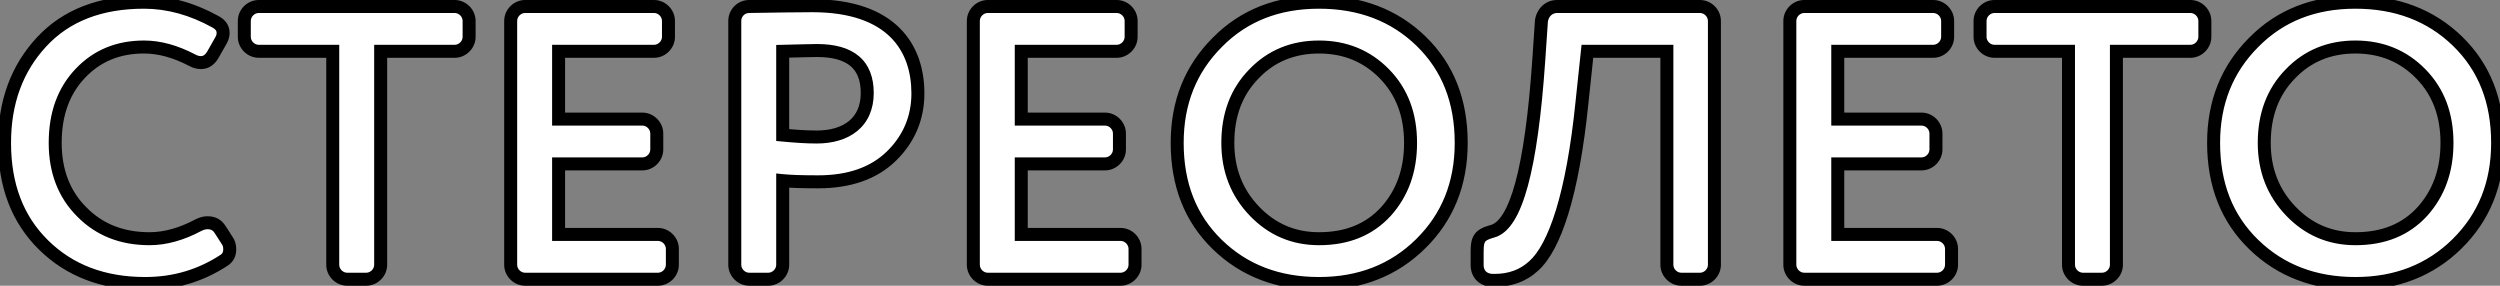
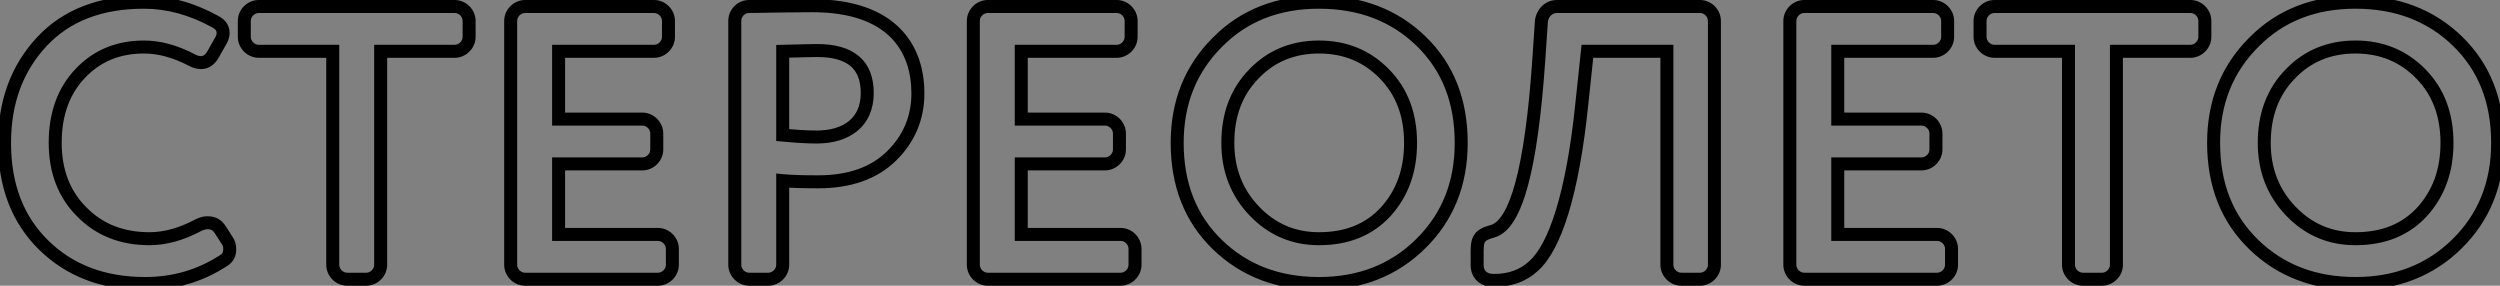
<svg xmlns="http://www.w3.org/2000/svg" width="385" height="44" viewBox="0 0 385 44" fill="none">
  <rect x="0" y="0" width="385" height="44" fill="#808080" stroke="none" />
-   <path d="M29.62 9.28C30.04 9.52 30.52 9.64 30.94 9.64C31.66 9.64 32.26 9.28 32.74 8.5L34 6.28C34.24 5.86 34.36 5.5 34.36 5.08C34.36 4.3 33.94 3.76 33.16 3.34C29.56 1.36 25.9 0.34 22.18 0.34C15.46 0.34 10.18 2.38 6.4 6.46C2.62 10.54 0.7 15.7 0.7 22C0.7 28.54 2.68 33.76 6.7 37.72C10.72 41.68 15.94 43.66 22.36 43.66C26.86 43.66 30.88 42.46 34.54 40.06C35.08 39.7 35.38 39.16 35.38 38.38C35.38 37.84 35.26 37.42 34.96 37L33.88 35.32C33.46 34.66 32.86 34.3 31.96 34.3C31.54 34.3 31.06 34.42 30.58 34.66C28 36.04 25.48 36.76 23.02 36.76C18.76 36.76 15.28 35.38 12.58 32.62C9.88 29.92 8.5 26.38 8.5 22C8.5 17.5 9.82 13.96 12.4 11.26C14.98 8.56 18.22 7.24 22.18 7.24C24.52 7.24 26.98 7.9 29.62 9.28ZM56.403 43C57.603 43 58.623 41.98 58.623 40.78V7.9H70.023C71.223 7.9 72.243 6.88 72.243 5.68V3.22C72.243 2.02 71.223 1 70.023 1H39.843C38.643 1 37.623 2.02 37.623 3.22V5.68C37.623 6.88 38.643 7.9 39.843 7.9H51.243V40.78C51.243 41.98 52.263 43 53.463 43H56.403ZM103.544 38.32C103.544 37.12 102.524 36.1 101.324 36.1H86.024V25.24H98.924C100.124 25.24 101.144 24.22 101.144 23.02V20.56C101.144 19.36 100.124 18.34 98.924 18.34H86.024V7.9H100.724C101.924 7.9 102.944 6.88 102.944 5.68V3.22C102.944 2.02 101.924 1 100.724 1H80.864C79.664 1 78.644 2.02 78.644 3.22V40.78C78.644 41.98 79.664 43 80.864 43H101.324C102.524 43 103.544 41.98 103.544 40.78V38.32ZM125.096 0.88C122.636 0.88 119.396 0.94 115.376 1C114.116 1 113.156 2.02 113.156 3.22V40.78C113.156 41.98 114.176 43 115.376 43H118.316C119.516 43 120.536 41.98 120.536 40.78V27.82C121.736 27.94 123.536 28 125.996 28C130.796 28 134.576 26.68 137.276 24.04C139.976 21.4 141.356 18.16 141.356 14.38C141.356 7.42 137.396 0.88 125.096 0.88ZM120.536 7.9C123.176 7.84 124.916 7.78 125.816 7.78C130.976 7.78 133.556 9.94 133.556 14.32C133.556 18.82 130.376 21.1 125.756 21.1C124.196 21.1 122.456 20.98 120.536 20.8V7.9ZM174.794 38.32C174.794 37.12 173.774 36.1 172.574 36.1H157.274V25.24H170.174C171.374 25.24 172.394 24.22 172.394 23.02V20.56C172.394 19.36 171.374 18.34 170.174 18.34H157.274V7.9H171.974C173.174 7.9 174.194 6.88 174.194 5.68V3.22C174.194 2.02 173.174 1 171.974 1H152.114C150.914 1 149.894 2.02 149.894 3.22V40.78C149.894 41.98 150.914 43 152.114 43H172.574C173.774 43 174.794 41.98 174.794 40.78V38.32ZM181.286 22C181.286 28.42 183.326 33.64 187.466 37.66C191.606 41.68 196.826 43.66 203.126 43.66C209.426 43.66 214.646 41.62 218.786 37.54C222.926 33.46 225.026 28.3 225.026 22C225.026 15.58 222.986 10.36 218.846 6.34C214.706 2.32 209.426 0.34 203.126 0.34C196.766 0.34 191.546 2.38 187.466 6.52C183.326 10.66 181.286 15.82 181.286 22ZM189.086 22C189.086 17.68 190.406 14.14 193.106 11.38C195.746 8.62 199.106 7.24 203.126 7.24C207.146 7.24 210.506 8.62 213.206 11.38C215.906 14.14 217.226 17.68 217.226 22C217.226 26.26 215.966 29.74 213.446 32.56C210.866 35.38 207.446 36.76 203.126 36.76C199.166 36.76 195.866 35.32 193.166 32.5C190.466 29.68 189.086 26.2 189.086 22ZM264.02 3.22C264.02 2.02 263 1 261.8 1H239.78C238.52 1 237.56 1.96 237.38 3.22L236.96 9.4C235.82 25.9 233.48 34.66 229.82 35.62C227.84 36.16 227.48 36.76 227.48 38.74V40.84C227.48 42.28 228.5 43.18 229.94 43.18H230.18C232.52 43.18 234.56 42.46 236.18 40.96C239.42 38.08 242.18 29.98 243.62 15.82L244.46 7.9H256.7V40.78C256.7 41.98 257.72 43 258.92 43H261.8C263 43 264.02 41.98 264.02 40.78V3.22ZM300.536 38.32C300.536 37.12 299.516 36.1 298.316 36.1H283.016V25.24H295.916C297.116 25.24 298.136 24.22 298.136 23.02V20.56C298.136 19.36 297.116 18.34 295.916 18.34H283.016V7.9H297.716C298.916 7.9 299.936 6.88 299.936 5.68V3.22C299.936 2.02 298.916 1 297.716 1H277.856C276.656 1 275.636 2.02 275.636 3.22V40.78C275.636 41.98 276.656 43 277.856 43H298.316C299.516 43 300.536 41.98 300.536 40.78V38.32ZM323.708 43C324.908 43 325.928 41.98 325.928 40.78V7.9H337.328C338.528 7.9 339.548 6.88 339.548 5.68V3.22C339.548 2.02 338.528 1 337.328 1H307.148C305.948 1 304.928 2.02 304.928 3.22V5.68C304.928 6.88 305.948 7.9 307.148 7.9H318.548V40.78C318.548 41.98 319.568 43 320.768 43H323.708ZM340.895 22C340.895 28.42 342.935 33.64 347.075 37.66C351.215 41.68 356.435 43.66 362.735 43.66C369.035 43.66 374.255 41.62 378.395 37.54C382.535 33.46 384.635 28.3 384.635 22C384.635 15.58 382.595 10.36 378.455 6.34C374.315 2.32 369.035 0.34 362.735 0.34C356.375 0.34 351.155 2.38 347.075 6.52C342.935 10.66 340.895 15.82 340.895 22ZM348.695 22C348.695 17.68 350.015 14.14 352.715 11.38C355.355 8.62 358.715 7.24 362.735 7.24C366.755 7.24 370.115 8.62 372.815 11.38C375.515 14.14 376.835 17.68 376.835 22C376.835 26.26 375.575 29.74 373.055 32.56C370.475 35.38 367.055 36.76 362.735 36.76C358.775 36.76 355.475 35.32 352.775 32.5C350.075 29.68 348.695 26.2 348.695 22Z" fill="white" />
  <path d="M29.62 9.28L30.116 8.412L30.1 8.402L30.083 8.394L29.62 9.28ZM32.74 8.5L33.592 9.024L33.601 9.009L33.61 8.994L32.74 8.5ZM34 6.28L33.132 5.784L33.13 5.786L34 6.28ZM33.16 3.34L32.678 4.216L32.686 4.22L33.16 3.34ZM6.4 6.46L5.666 5.78L5.666 5.78L6.4 6.46ZM6.7 37.72L7.402 37.008L7.402 37.008L6.7 37.72ZM34.54 40.06L35.088 40.896L35.095 40.892L34.54 40.06ZM34.96 37L34.119 37.541L34.132 37.561L34.146 37.581L34.96 37ZM33.88 35.32L33.036 35.857L33.039 35.861L33.88 35.32ZM30.58 34.66L30.133 33.766L30.12 33.772L30.108 33.778L30.58 34.66ZM12.58 32.62L13.295 31.921L13.287 31.913L12.58 32.62ZM12.4 11.26L11.677 10.569L11.677 10.569L12.4 11.26ZM29.124 10.148C29.694 10.474 30.345 10.64 30.94 10.64V8.64C30.695 8.64 30.386 8.566 30.116 8.412L29.124 10.148ZM30.94 10.64C32.079 10.64 32.971 10.033 33.592 9.024L31.888 7.976C31.549 8.527 31.241 8.64 30.94 8.64V10.64ZM33.61 8.994L34.87 6.774L33.13 5.786L31.87 8.006L33.61 8.994ZM34.868 6.776C35.166 6.255 35.36 5.724 35.36 5.08H33.36C33.36 5.276 33.314 5.465 33.132 5.784L34.868 6.776ZM35.36 5.08C35.36 4.495 35.198 3.96 34.868 3.496C34.548 3.046 34.11 2.716 33.634 2.46L32.686 4.22C32.99 4.384 33.152 4.534 33.237 4.654C33.312 4.76 33.36 4.885 33.36 5.08H35.36ZM33.642 2.464C29.915 0.414 26.091 -0.66 22.18 -0.66V1.34C25.709 1.34 29.205 2.306 32.678 4.216L33.642 2.464ZM22.18 -0.66C15.246 -0.66 9.675 1.453 5.666 5.78L7.134 7.14C10.685 3.307 15.674 1.34 22.18 1.34V-0.66ZM5.666 5.78C1.695 10.067 -0.3 15.479 -0.3 22H1.7C1.7 15.921 3.545 11.013 7.134 7.14L5.666 5.78ZM-0.3 22C-0.3 28.759 1.755 34.253 5.998 38.432L7.402 37.008C3.605 33.267 1.7 28.321 1.7 22H-0.3ZM5.998 38.432C10.232 42.602 15.717 44.66 22.36 44.66V42.66C16.163 42.66 11.209 40.758 7.402 37.008L5.998 38.432ZM22.36 44.66C27.052 44.66 31.263 43.405 35.088 40.896L33.992 39.224C30.497 41.515 26.668 42.66 22.36 42.66V44.66ZM35.095 40.892C35.934 40.333 36.38 39.468 36.38 38.38H34.38C34.38 38.852 34.226 39.067 33.985 39.228L35.095 40.892ZM36.38 38.38C36.38 37.658 36.21 37.029 35.774 36.419L34.146 37.581C34.31 37.811 34.38 38.022 34.38 38.38H36.38ZM35.801 36.459L34.721 34.779L33.039 35.861L34.119 37.541L35.801 36.459ZM34.724 34.783C34.44 34.337 34.069 33.953 33.58 33.685C33.093 33.418 32.547 33.3 31.96 33.3V35.3C32.273 35.3 32.477 35.362 32.62 35.44C32.762 35.517 32.9 35.643 33.036 35.857L34.724 34.783ZM31.96 33.3C31.358 33.3 30.725 33.469 30.133 33.766L31.027 35.554C31.395 35.371 31.722 35.3 31.96 35.3V33.3ZM30.108 33.778C27.639 35.099 25.28 35.76 23.02 35.76V37.76C25.68 37.76 28.361 36.981 31.052 35.542L30.108 33.778ZM23.02 35.76C18.998 35.76 15.786 34.468 13.295 31.921L11.865 33.319C14.774 36.292 18.522 37.76 23.02 37.76V35.76ZM13.287 31.913C10.799 29.425 9.5 26.151 9.5 22H7.5C7.5 26.609 8.961 30.415 11.873 33.327L13.287 31.913ZM9.5 22C9.5 17.711 10.75 14.434 13.123 11.951L11.677 10.569C8.89 13.486 7.5 17.289 7.5 22H9.5ZM13.123 11.951C15.5 9.464 18.471 8.24 22.18 8.24V6.24C17.969 6.24 14.46 7.656 11.677 10.569L13.123 11.951ZM22.18 8.24C24.326 8.24 26.627 8.844 29.157 10.166L30.083 8.394C27.333 6.956 24.714 6.24 22.18 6.24V8.24ZM58.623 7.9V6.9H57.623V7.9H58.623ZM51.243 7.9H52.243V6.9H51.243V7.9ZM56.403 44C58.156 44 59.623 42.532 59.623 40.78H57.623C57.623 41.428 57.051 42 56.403 42V44ZM59.623 40.78V7.9H57.623V40.78H59.623ZM58.623 8.9H70.023V6.9H58.623V8.9ZM70.023 8.9C71.776 8.9 73.243 7.432 73.243 5.68H71.243C71.243 6.328 70.671 6.9 70.023 6.9V8.9ZM73.243 5.68V3.22H71.243V5.68H73.243ZM73.243 3.22C73.243 1.468 71.776 -2.86102e-06 70.023 -2.86102e-06V2C70.671 2 71.243 2.572 71.243 3.22H73.243ZM70.023 -2.86102e-06H39.843V2H70.023V-2.86102e-06ZM39.843 -2.86102e-06C38.091 -2.86102e-06 36.623 1.468 36.623 3.22H38.623C38.623 2.572 39.196 2 39.843 2V-2.86102e-06ZM36.623 3.22V5.68H38.623V3.22H36.623ZM36.623 5.68C36.623 7.432 38.091 8.9 39.843 8.9V6.9C39.196 6.9 38.623 6.328 38.623 5.68H36.623ZM39.843 8.9H51.243V6.9H39.843V8.9ZM50.243 7.9V40.78H52.243V7.9H50.243ZM50.243 40.78C50.243 42.532 51.711 44 53.463 44V42C52.816 42 52.243 41.428 52.243 40.78H50.243ZM53.463 44H56.403V42H53.463V44ZM86.024 36.1H85.024V37.1H86.024V36.1ZM86.024 25.24V24.24H85.024V25.24H86.024ZM86.024 18.34H85.024V19.34H86.024V18.34ZM86.024 7.9V6.9H85.024V7.9H86.024ZM104.544 38.32C104.544 36.568 103.077 35.1 101.324 35.1V37.1C101.972 37.1 102.544 37.672 102.544 38.32H104.544ZM101.324 35.1H86.024V37.1H101.324V35.1ZM87.024 36.1V25.24H85.024V36.1H87.024ZM86.024 26.24H98.924V24.24H86.024V26.24ZM98.924 26.24C100.677 26.24 102.144 24.772 102.144 23.02H100.144C100.144 23.668 99.572 24.24 98.924 24.24V26.24ZM102.144 23.02V20.56H100.144V23.02H102.144ZM102.144 20.56C102.144 18.808 100.677 17.34 98.924 17.34V19.34C99.572 19.34 100.144 19.912 100.144 20.56H102.144ZM98.924 17.34H86.024V19.34H98.924V17.34ZM87.024 18.34V7.9H85.024V18.34H87.024ZM86.024 8.9H100.724V6.9H86.024V8.9ZM100.724 8.9C102.477 8.9 103.944 7.432 103.944 5.68H101.944C101.944 6.328 101.372 6.9 100.724 6.9V8.9ZM103.944 5.68V3.22H101.944V5.68H103.944ZM103.944 3.22C103.944 1.468 102.477 -2.86102e-06 100.724 -2.86102e-06V2C101.372 2 101.944 2.572 101.944 3.22H103.944ZM100.724 -2.86102e-06H80.864V2H100.724V-2.86102e-06ZM80.864 -2.86102e-06C79.112 -2.86102e-06 77.644 1.468 77.644 3.22H79.644C79.644 2.572 80.216 2 80.864 2V-2.86102e-06ZM77.644 3.22V40.78H79.644V3.22H77.644ZM77.644 40.78C77.644 42.532 79.112 44 80.864 44V42C80.216 42 79.644 41.428 79.644 40.78H77.644ZM80.864 44H101.324V42H80.864V44ZM101.324 44C103.077 44 104.544 42.532 104.544 40.78H102.544C102.544 41.428 101.972 42 101.324 42V44ZM104.544 40.78V38.32H102.544V40.78H104.544ZM115.376 1V2H115.383L115.391 2L115.376 1ZM120.536 27.82L120.635 26.825L119.536 26.715V27.82H120.536ZM137.276 24.04L136.577 23.325L136.577 23.325L137.276 24.04ZM120.536 7.9L120.513 6.9L119.536 6.922V7.9H120.536ZM120.536 20.8H119.536V21.711L120.443 21.796L120.536 20.8ZM125.096 -0.12C122.626 -0.12 119.374 -0.06 115.361 0L115.391 2C119.418 1.94 122.646 1.88 125.096 1.88V-0.12ZM115.376 -2.86102e-06C113.546 -2.86102e-06 112.156 1.485 112.156 3.22H114.156C114.156 2.555 114.686 2 115.376 2V-2.86102e-06ZM112.156 3.22V40.78H114.156V3.22H112.156ZM112.156 40.78C112.156 42.532 113.624 44 115.376 44V42C114.728 42 114.156 41.428 114.156 40.78H112.156ZM115.376 44H118.316V42H115.376V44ZM118.316 44C120.068 44 121.536 42.532 121.536 40.78H119.536C119.536 41.428 118.964 42 118.316 42V44ZM121.536 40.78V27.82H119.536V40.78H121.536ZM120.436 28.815C121.688 28.94 123.529 29 125.996 29V27C123.543 27 121.784 26.94 120.635 26.825L120.436 28.815ZM125.996 29C130.981 29 135.04 27.625 137.975 24.755L136.577 23.325C134.112 25.735 130.611 27 125.996 27V29ZM137.975 24.755C140.865 21.929 142.356 18.432 142.356 14.38H140.356C140.356 17.888 139.087 20.871 136.577 23.325L137.975 24.755ZM142.356 14.38C142.356 10.717 141.312 7.055 138.542 4.31C135.771 1.563 131.418 -0.12 125.096 -0.12V1.88C131.074 1.88 134.851 3.467 137.135 5.73C139.42 7.995 140.356 11.082 140.356 14.38H142.356ZM120.559 8.9C123.222 8.839 124.931 8.78 125.816 8.78V6.78C124.901 6.78 123.13 6.841 120.513 6.9L120.559 8.9ZM125.816 8.78C128.281 8.78 129.942 9.3 130.976 10.172C131.978 11.017 132.556 12.331 132.556 14.32H134.556C134.556 11.929 133.844 9.973 132.265 8.643C130.72 7.34 128.511 6.78 125.816 6.78V8.78ZM132.556 14.32C132.556 16.314 131.863 17.709 130.752 18.626C129.613 19.566 127.915 20.1 125.756 20.1V22.1C128.216 22.1 130.419 21.494 132.025 20.169C133.659 18.821 134.556 16.826 134.556 14.32H132.556ZM125.756 20.1C124.243 20.1 122.539 19.983 120.629 19.804L120.443 21.796C122.373 21.977 124.149 22.1 125.756 22.1V20.1ZM121.536 20.8V7.9H119.536V20.8H121.536ZM157.274 36.1H156.274V37.1H157.274V36.1ZM157.274 25.24V24.24H156.274V25.24H157.274ZM157.274 18.34H156.274V19.34H157.274V18.34ZM157.274 7.9V6.9H156.274V7.9H157.274ZM175.794 38.32C175.794 36.568 174.327 35.1 172.574 35.1V37.1C173.222 37.1 173.794 37.672 173.794 38.32H175.794ZM172.574 35.1H157.274V37.1H172.574V35.1ZM158.274 36.1V25.24H156.274V36.1H158.274ZM157.274 26.24H170.174V24.24H157.274V26.24ZM170.174 26.24C171.927 26.24 173.394 24.772 173.394 23.02H171.394C171.394 23.668 170.822 24.24 170.174 24.24V26.24ZM173.394 23.02V20.56H171.394V23.02H173.394ZM173.394 20.56C173.394 18.808 171.927 17.34 170.174 17.34V19.34C170.822 19.34 171.394 19.912 171.394 20.56H173.394ZM170.174 17.34H157.274V19.34H170.174V17.34ZM158.274 18.34V7.9H156.274V18.34H158.274ZM157.274 8.9H171.974V6.9H157.274V8.9ZM171.974 8.9C173.727 8.9 175.194 7.432 175.194 5.68H173.194C173.194 6.328 172.622 6.9 171.974 6.9V8.9ZM175.194 5.68V3.22H173.194V5.68H175.194ZM175.194 3.22C175.194 1.468 173.727 -2.86102e-06 171.974 -2.86102e-06V2C172.622 2 173.194 2.572 173.194 3.22H175.194ZM171.974 -2.86102e-06H152.114V2H171.974V-2.86102e-06ZM152.114 -2.86102e-06C150.362 -2.86102e-06 148.894 1.468 148.894 3.22H150.894C150.894 2.572 151.467 2 152.114 2V-2.86102e-06ZM148.894 3.22V40.78H150.894V3.22H148.894ZM148.894 40.78C148.894 42.532 150.362 44 152.114 44V42C151.467 42 150.894 41.428 150.894 40.78H148.894ZM152.114 44H172.574V42H152.114V44ZM172.574 44C174.327 44 175.794 42.532 175.794 40.78H173.794C173.794 41.428 173.222 42 172.574 42V44ZM175.794 40.78V38.32H173.794V40.78H175.794ZM187.466 37.66L186.769 38.377L186.769 38.377L187.466 37.66ZM218.846 6.34L218.149 7.057L218.149 7.057L218.846 6.34ZM187.466 6.52L188.173 7.227L188.178 7.222L187.466 6.52ZM193.106 11.38L193.821 12.079L193.829 12.071L193.106 11.38ZM213.206 11.38L212.491 12.079L212.491 12.079L213.206 11.38ZM213.446 32.56L214.184 33.235L214.192 33.226L213.446 32.56ZM180.286 22C180.286 28.653 182.41 34.145 186.769 38.377L188.163 36.943C184.242 33.135 182.286 28.187 182.286 22H180.286ZM186.769 38.377C191.116 42.599 196.596 44.66 203.126 44.66V42.66C197.056 42.66 192.096 40.761 188.163 36.943L186.769 38.377ZM203.126 44.66C209.664 44.66 215.144 42.533 219.488 38.252L218.084 36.828C214.148 40.707 209.187 42.66 203.126 42.66V44.66ZM219.488 38.252C223.832 33.971 226.026 28.548 226.026 22H224.026C224.026 28.052 222.02 32.949 218.084 36.828L219.488 38.252ZM226.026 22C226.026 15.347 223.902 9.855 219.543 5.623L218.149 7.057C222.07 10.865 224.026 15.813 224.026 22H226.026ZM219.543 5.623C215.194 1.4 209.653 -0.66 203.126 -0.66V1.34C209.199 1.34 214.218 3.24 218.149 7.057L219.543 5.623ZM203.126 -0.66C196.53 -0.66 191.043 1.466 186.754 5.818L188.178 7.222C192.049 3.294 197.002 1.34 203.126 1.34V-0.66ZM186.759 5.813C182.418 10.154 180.286 15.575 180.286 22H182.286C182.286 16.065 184.234 11.166 188.173 7.227L186.759 5.813ZM190.086 22C190.086 17.902 191.329 14.626 193.821 12.079L192.391 10.681C189.482 13.654 188.086 17.458 188.086 22H190.086ZM193.829 12.071C196.268 9.521 199.36 8.24 203.126 8.24V6.24C198.851 6.24 195.224 7.719 192.383 10.689L193.829 12.071ZM203.126 8.24C206.889 8.24 209.988 9.52 212.491 12.079L213.921 10.681C211.024 7.72 207.403 6.24 203.126 6.24V8.24ZM212.491 12.079C214.982 14.626 216.226 17.902 216.226 22H218.226C218.226 17.458 216.829 13.654 213.921 10.681L212.491 12.079ZM216.226 22C216.226 26.044 215.038 29.278 212.7 31.894L214.192 33.226C216.894 30.202 218.226 26.477 218.226 22H216.226ZM212.708 31.885C210.345 34.468 207.209 35.76 203.126 35.76V37.76C207.683 37.76 211.387 36.292 214.184 33.235L212.708 31.885ZM203.126 35.76C199.442 35.76 196.402 34.434 193.888 31.808L192.444 33.192C195.33 36.206 198.89 37.76 203.126 37.76V35.76ZM193.888 31.808C191.376 29.184 190.086 25.956 190.086 22H188.086C188.086 26.444 189.556 30.176 192.444 33.192L193.888 31.808ZM237.38 3.22L236.39 3.079L236.385 3.115L236.382 3.152L237.38 3.22ZM236.96 9.4L237.957 9.469L237.958 9.468L236.96 9.4ZM229.82 35.62L229.566 34.653L229.557 34.655L229.82 35.62ZM236.18 40.96L235.515 40.213L235.508 40.219L235.5 40.226L236.18 40.96ZM243.62 15.82L242.625 15.714L242.625 15.719L243.62 15.82ZM244.46 7.9V6.9H243.56L243.465 7.795L244.46 7.9ZM256.7 7.9H257.7V6.9H256.7V7.9ZM265.02 3.22C265.02 1.468 263.552 -2.86102e-06 261.8 -2.86102e-06V2C262.448 2 263.02 2.572 263.02 3.22H265.02ZM261.8 -2.86102e-06H239.78V2H261.8V-2.86102e-06ZM239.78 -2.86102e-06C237.947 -2.86102e-06 236.629 1.404 236.39 3.079L238.37 3.361C238.491 2.516 239.092 2 239.78 2V-2.86102e-06ZM236.382 3.152L235.962 9.332L237.958 9.468L238.378 3.288L236.382 3.152ZM235.962 9.331C235.394 17.561 234.529 23.799 233.37 28.076C232.789 30.217 232.149 31.814 231.469 32.912C230.784 34.017 230.132 34.504 229.566 34.653L230.074 36.587C231.338 36.256 232.35 35.288 233.169 33.965C233.993 32.635 234.695 30.83 235.3 28.599C236.511 24.131 237.386 17.739 237.957 9.469L235.962 9.331ZM229.557 34.655C228.544 34.931 227.653 35.287 227.098 36.053C226.552 36.804 226.48 37.752 226.48 38.74H228.48C228.48 37.748 228.587 37.406 228.717 37.227C228.836 37.063 229.116 36.849 230.083 36.585L229.557 34.655ZM226.48 38.74V40.84H228.48V38.74H226.48ZM226.48 40.84C226.48 41.808 226.83 42.668 227.488 43.282C228.139 43.888 229.013 44.18 229.94 44.18V42.18C229.427 42.18 229.07 42.022 228.851 41.818C228.64 41.622 228.48 41.312 228.48 40.84H226.48ZM229.94 44.18H230.18V42.18H229.94V44.18ZM230.18 44.18C232.738 44.18 235.031 43.387 236.859 41.694L235.5 40.226C234.089 41.533 232.302 42.18 230.18 42.18V44.18ZM236.844 41.707C238.674 40.081 240.24 37.119 241.531 32.913C242.832 28.674 243.891 23.04 244.615 15.921L242.625 15.719C241.909 22.761 240.868 28.256 239.619 32.327C238.359 36.431 236.926 38.959 235.515 40.213L236.844 41.707ZM244.614 15.925L245.454 8.005L243.465 7.795L242.625 15.714L244.614 15.925ZM244.46 8.9H256.7V6.9H244.46V8.9ZM255.7 7.9V40.78H257.7V7.9H255.7ZM255.7 40.78C255.7 42.532 257.168 44 258.92 44V42C258.272 42 257.7 41.428 257.7 40.78H255.7ZM258.92 44H261.8V42H258.92V44ZM261.8 44C263.552 44 265.02 42.532 265.02 40.78H263.02C263.02 41.428 262.448 42 261.8 42V44ZM265.02 40.78V3.22H263.02V40.78H265.02ZM283.016 36.1H282.016V37.1H283.016V36.1ZM283.016 25.24V24.24H282.016V25.24H283.016ZM283.016 18.34H282.016V19.34H283.016V18.34ZM283.016 7.9V6.9H282.016V7.9H283.016ZM301.536 38.32C301.536 36.568 300.069 35.1 298.316 35.1V37.1C298.964 37.1 299.536 37.672 299.536 38.32H301.536ZM298.316 35.1H283.016V37.1H298.316V35.1ZM284.016 36.1V25.24H282.016V36.1H284.016ZM283.016 26.24H295.916V24.24H283.016V26.24ZM295.916 26.24C297.669 26.24 299.136 24.772 299.136 23.02H297.136C297.136 23.668 296.564 24.24 295.916 24.24V26.24ZM299.136 23.02V20.56H297.136V23.02H299.136ZM299.136 20.56C299.136 18.808 297.669 17.34 295.916 17.34V19.34C296.564 19.34 297.136 19.912 297.136 20.56H299.136ZM295.916 17.34H283.016V19.34H295.916V17.34ZM284.016 18.34V7.9H282.016V18.34H284.016ZM283.016 8.9H297.716V6.9H283.016V8.9ZM297.716 8.9C299.469 8.9 300.936 7.432 300.936 5.68H298.936C298.936 6.328 298.364 6.9 297.716 6.9V8.9ZM300.936 5.68V3.22H298.936V5.68H300.936ZM300.936 3.22C300.936 1.468 299.469 -2.86102e-06 297.716 -2.86102e-06V2C298.364 2 298.936 2.572 298.936 3.22H300.936ZM297.716 -2.86102e-06H277.856V2H297.716V-2.86102e-06ZM277.856 -2.86102e-06C276.104 -2.86102e-06 274.636 1.468 274.636 3.22H276.636C276.636 2.572 277.209 2 277.856 2V-2.86102e-06ZM274.636 3.22V40.78H276.636V3.22H274.636ZM274.636 40.78C274.636 42.532 276.104 44 277.856 44V42C277.209 42 276.636 41.428 276.636 40.78H274.636ZM277.856 44H298.316V42H277.856V44ZM298.316 44C300.069 44 301.536 42.532 301.536 40.78H299.536C299.536 41.428 298.964 42 298.316 42V44ZM301.536 40.78V38.32H299.536V40.78H301.536ZM325.928 7.9V6.9H324.928V7.9H325.928ZM318.548 7.9H319.548V6.9H318.548V7.9ZM323.708 44C325.46 44 326.928 42.532 326.928 40.78H324.928C324.928 41.428 324.356 42 323.708 42V44ZM326.928 40.78V7.9H324.928V40.78H326.928ZM325.928 8.9H337.328V6.9H325.928V8.9ZM337.328 8.9C339.08 8.9 340.548 7.432 340.548 5.68H338.548C338.548 6.328 337.976 6.9 337.328 6.9V8.9ZM340.548 5.68V3.22H338.548V5.68H340.548ZM340.548 3.22C340.548 1.468 339.08 -2.86102e-06 337.328 -2.86102e-06V2C337.976 2 338.548 2.572 338.548 3.22H340.548ZM337.328 -2.86102e-06H307.148V2H337.328V-2.86102e-06ZM307.148 -2.86102e-06C305.396 -2.86102e-06 303.928 1.468 303.928 3.22H305.928C305.928 2.572 306.5 2 307.148 2V-2.86102e-06ZM303.928 3.22V5.68H305.928V3.22H303.928ZM303.928 5.68C303.928 7.432 305.396 8.9 307.148 8.9V6.9C306.5 6.9 305.928 6.328 305.928 5.68H303.928ZM307.148 8.9H318.548V6.9H307.148V8.9ZM317.548 7.9V40.78H319.548V7.9H317.548ZM317.548 40.78C317.548 42.532 319.016 44 320.768 44V42C320.12 42 319.548 41.428 319.548 40.78H317.548ZM320.768 44H323.708V42H320.768V44ZM347.075 37.66L346.379 38.377L346.379 38.377L347.075 37.66ZM378.455 6.34L377.759 7.057L377.759 7.057L378.455 6.34ZM347.075 6.52L347.782 7.227L347.788 7.222L347.075 6.52ZM352.715 11.38L353.43 12.079L353.438 12.071L352.715 11.38ZM372.815 11.38L372.1 12.079L372.1 12.079L372.815 11.38ZM373.055 32.56L373.793 33.235L373.801 33.226L373.055 32.56ZM339.895 22C339.895 28.653 342.02 34.145 346.379 38.377L347.772 36.943C343.851 33.135 341.895 28.187 341.895 22H339.895ZM346.379 38.377C350.726 42.599 356.205 44.66 362.735 44.66V42.66C356.666 42.66 351.705 40.761 347.772 36.943L346.379 38.377ZM362.735 44.66C369.274 44.66 374.754 42.533 379.097 38.252L377.693 36.828C373.757 40.707 368.797 42.66 362.735 42.66V44.66ZM379.097 38.252C383.441 33.971 385.635 28.548 385.635 22H383.635C383.635 28.052 381.629 32.949 377.693 36.828L379.097 38.252ZM385.635 22C385.635 15.347 383.511 9.855 379.152 5.623L377.759 7.057C381.68 10.865 383.635 15.813 383.635 22H385.635ZM379.152 5.623C374.803 1.4 369.263 -0.66 362.735 -0.66V1.34C368.808 1.34 373.828 3.24 377.759 7.057L379.152 5.623ZM362.735 -0.66C356.139 -0.66 350.652 1.466 346.363 5.818L347.788 7.222C351.659 3.294 356.611 1.34 362.735 1.34V-0.66ZM346.368 5.813C342.027 10.154 339.895 15.575 339.895 22H341.895C341.895 16.065 343.844 11.166 347.782 7.227L346.368 5.813ZM349.695 22C349.695 17.902 350.939 14.626 353.43 12.079L352 10.681C349.092 13.654 347.695 17.458 347.695 22H349.695ZM353.438 12.071C355.877 9.521 358.97 8.24 362.735 8.24V6.24C358.461 6.24 354.834 7.719 351.993 10.689L353.438 12.071ZM362.735 8.24C366.499 8.24 369.597 9.52 372.1 12.079L373.53 10.681C370.634 7.72 367.012 6.24 362.735 6.24V8.24ZM372.1 12.079C374.592 14.626 375.835 17.902 375.835 22H377.835C377.835 17.458 376.439 13.654 373.53 10.681L372.1 12.079ZM375.835 22C375.835 26.044 374.647 29.278 372.31 31.894L373.801 33.226C376.503 30.202 377.835 26.477 377.835 22H375.835ZM372.318 31.885C369.955 34.468 366.819 35.76 362.735 35.76V37.76C367.292 37.76 370.996 36.292 373.793 33.235L372.318 31.885ZM362.735 35.76C359.052 35.76 356.011 34.434 353.498 31.808L352.053 33.192C354.939 36.206 358.499 37.76 362.735 37.76V35.76ZM353.498 31.808C350.985 29.184 349.695 25.956 349.695 22H347.695C347.695 26.444 349.165 30.176 352.053 33.192L353.498 31.808Z" fill="black" />
</svg>